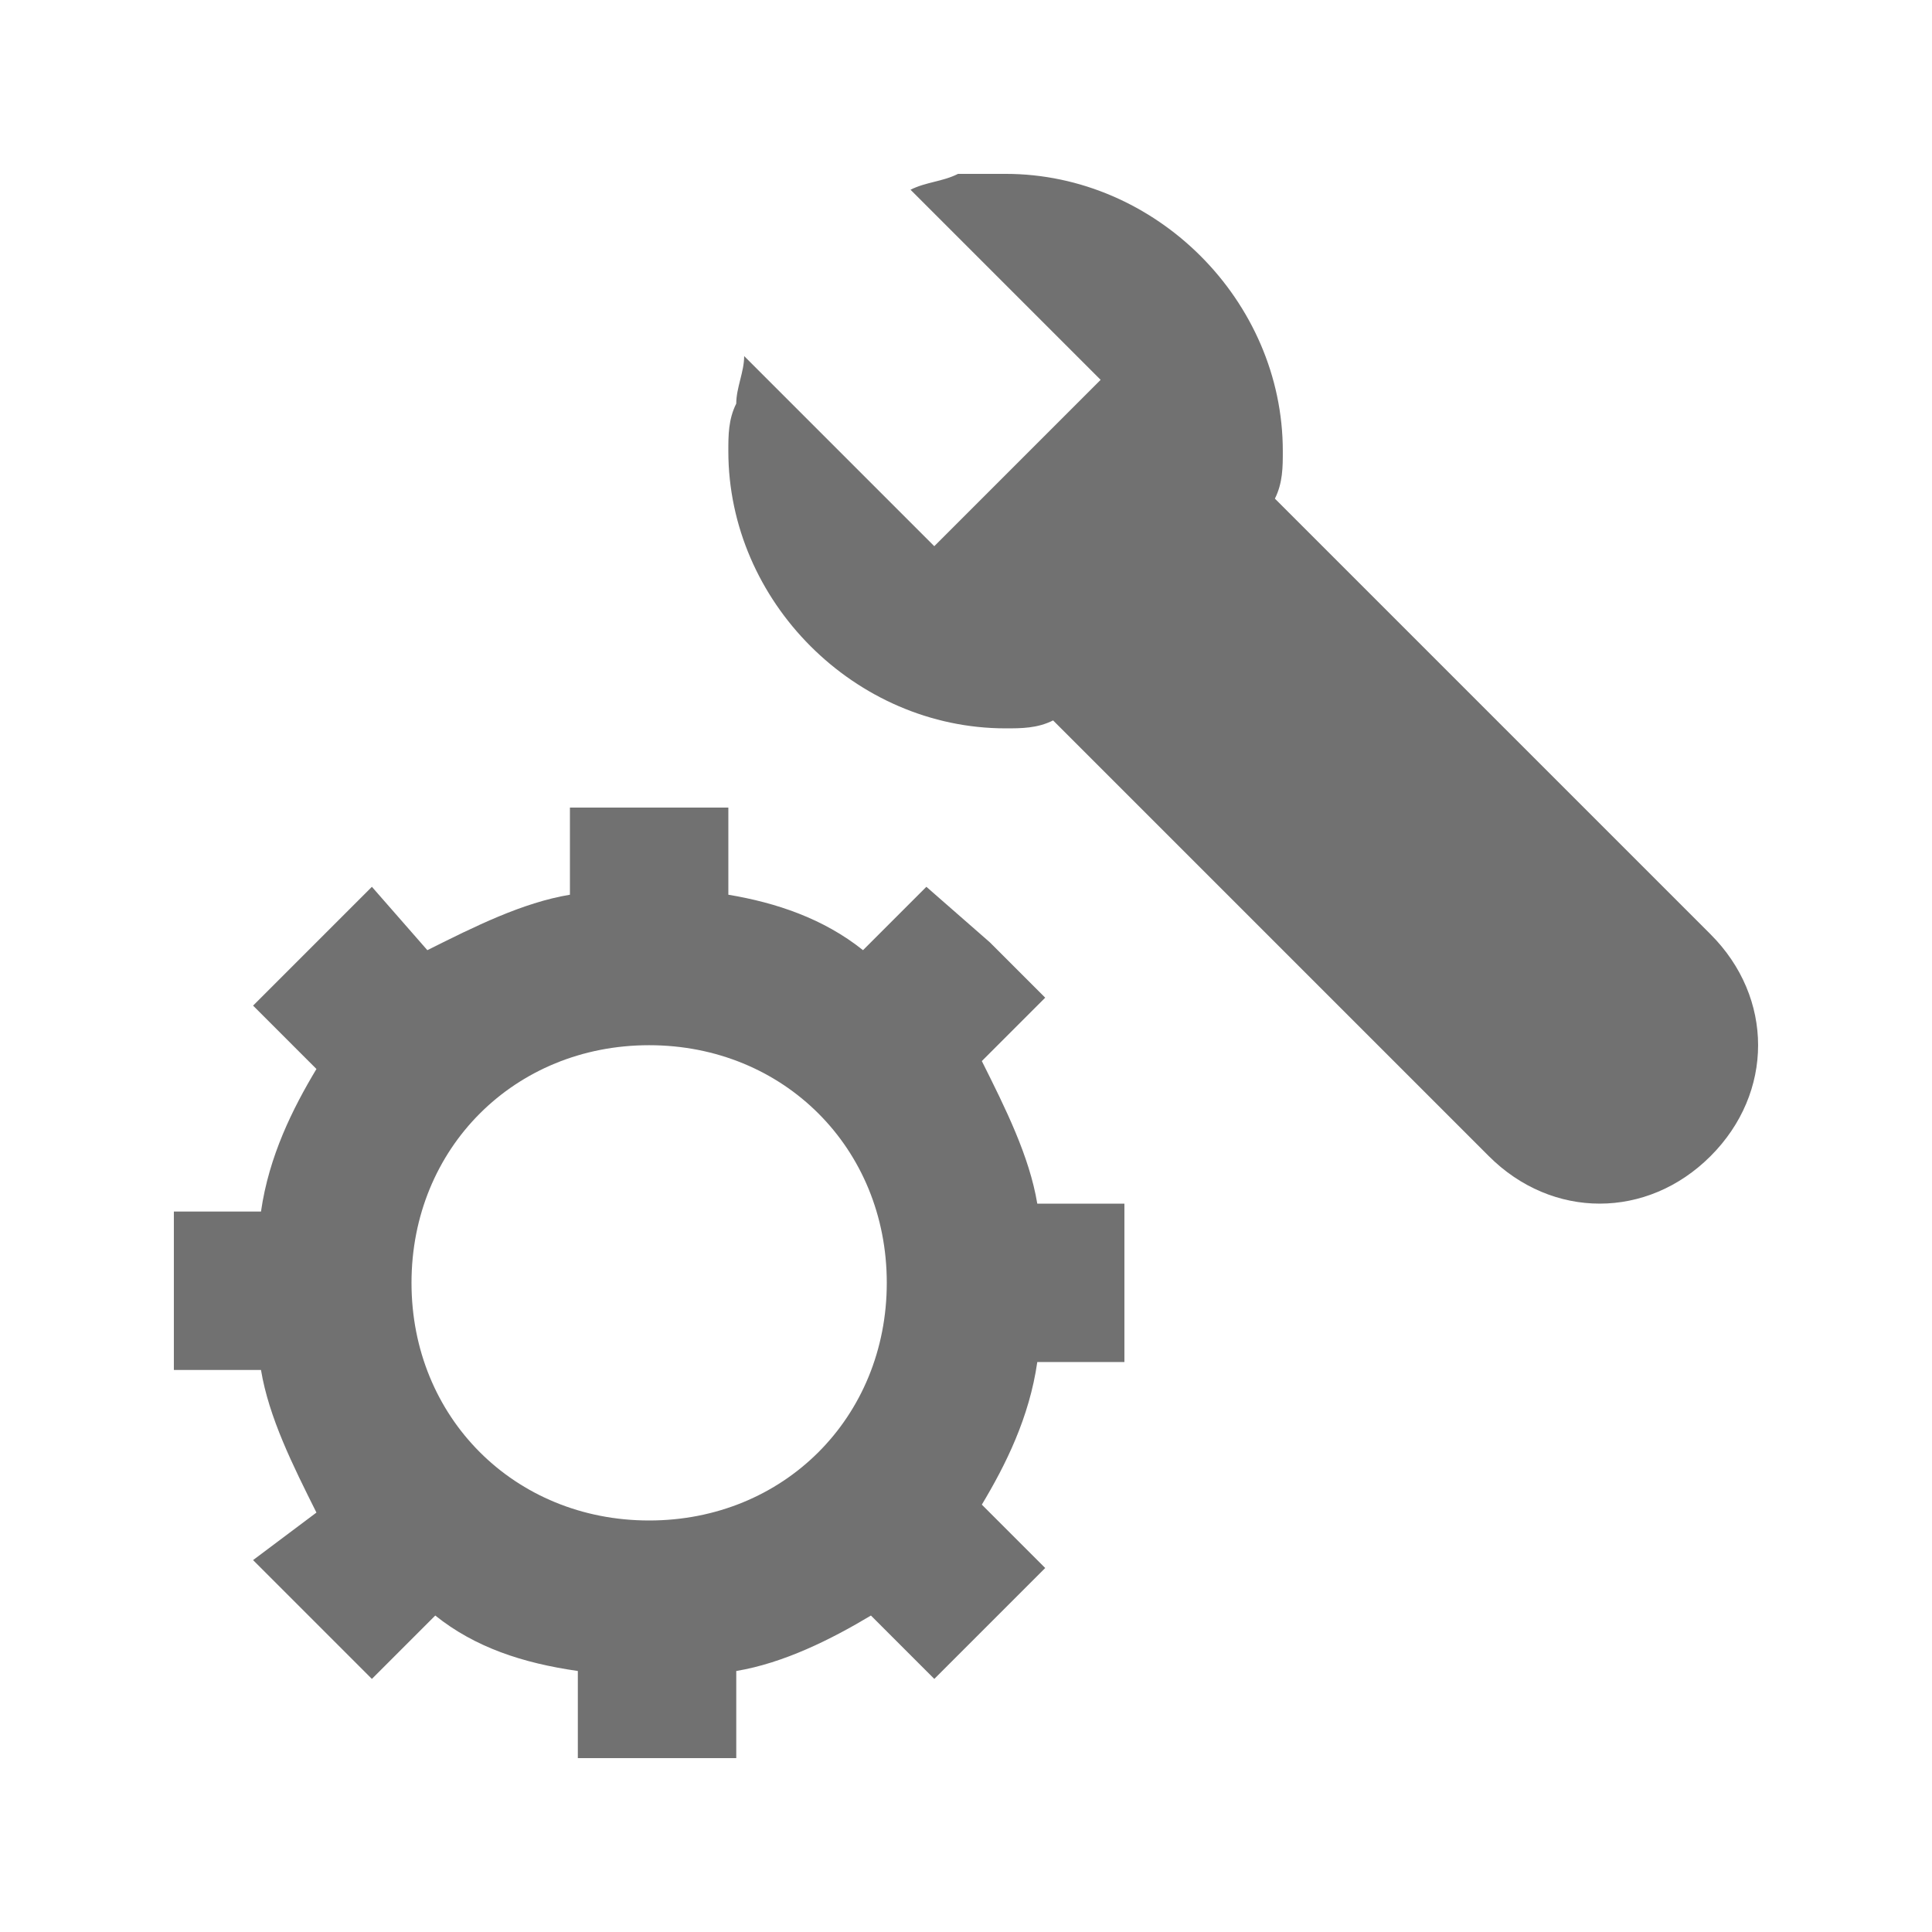
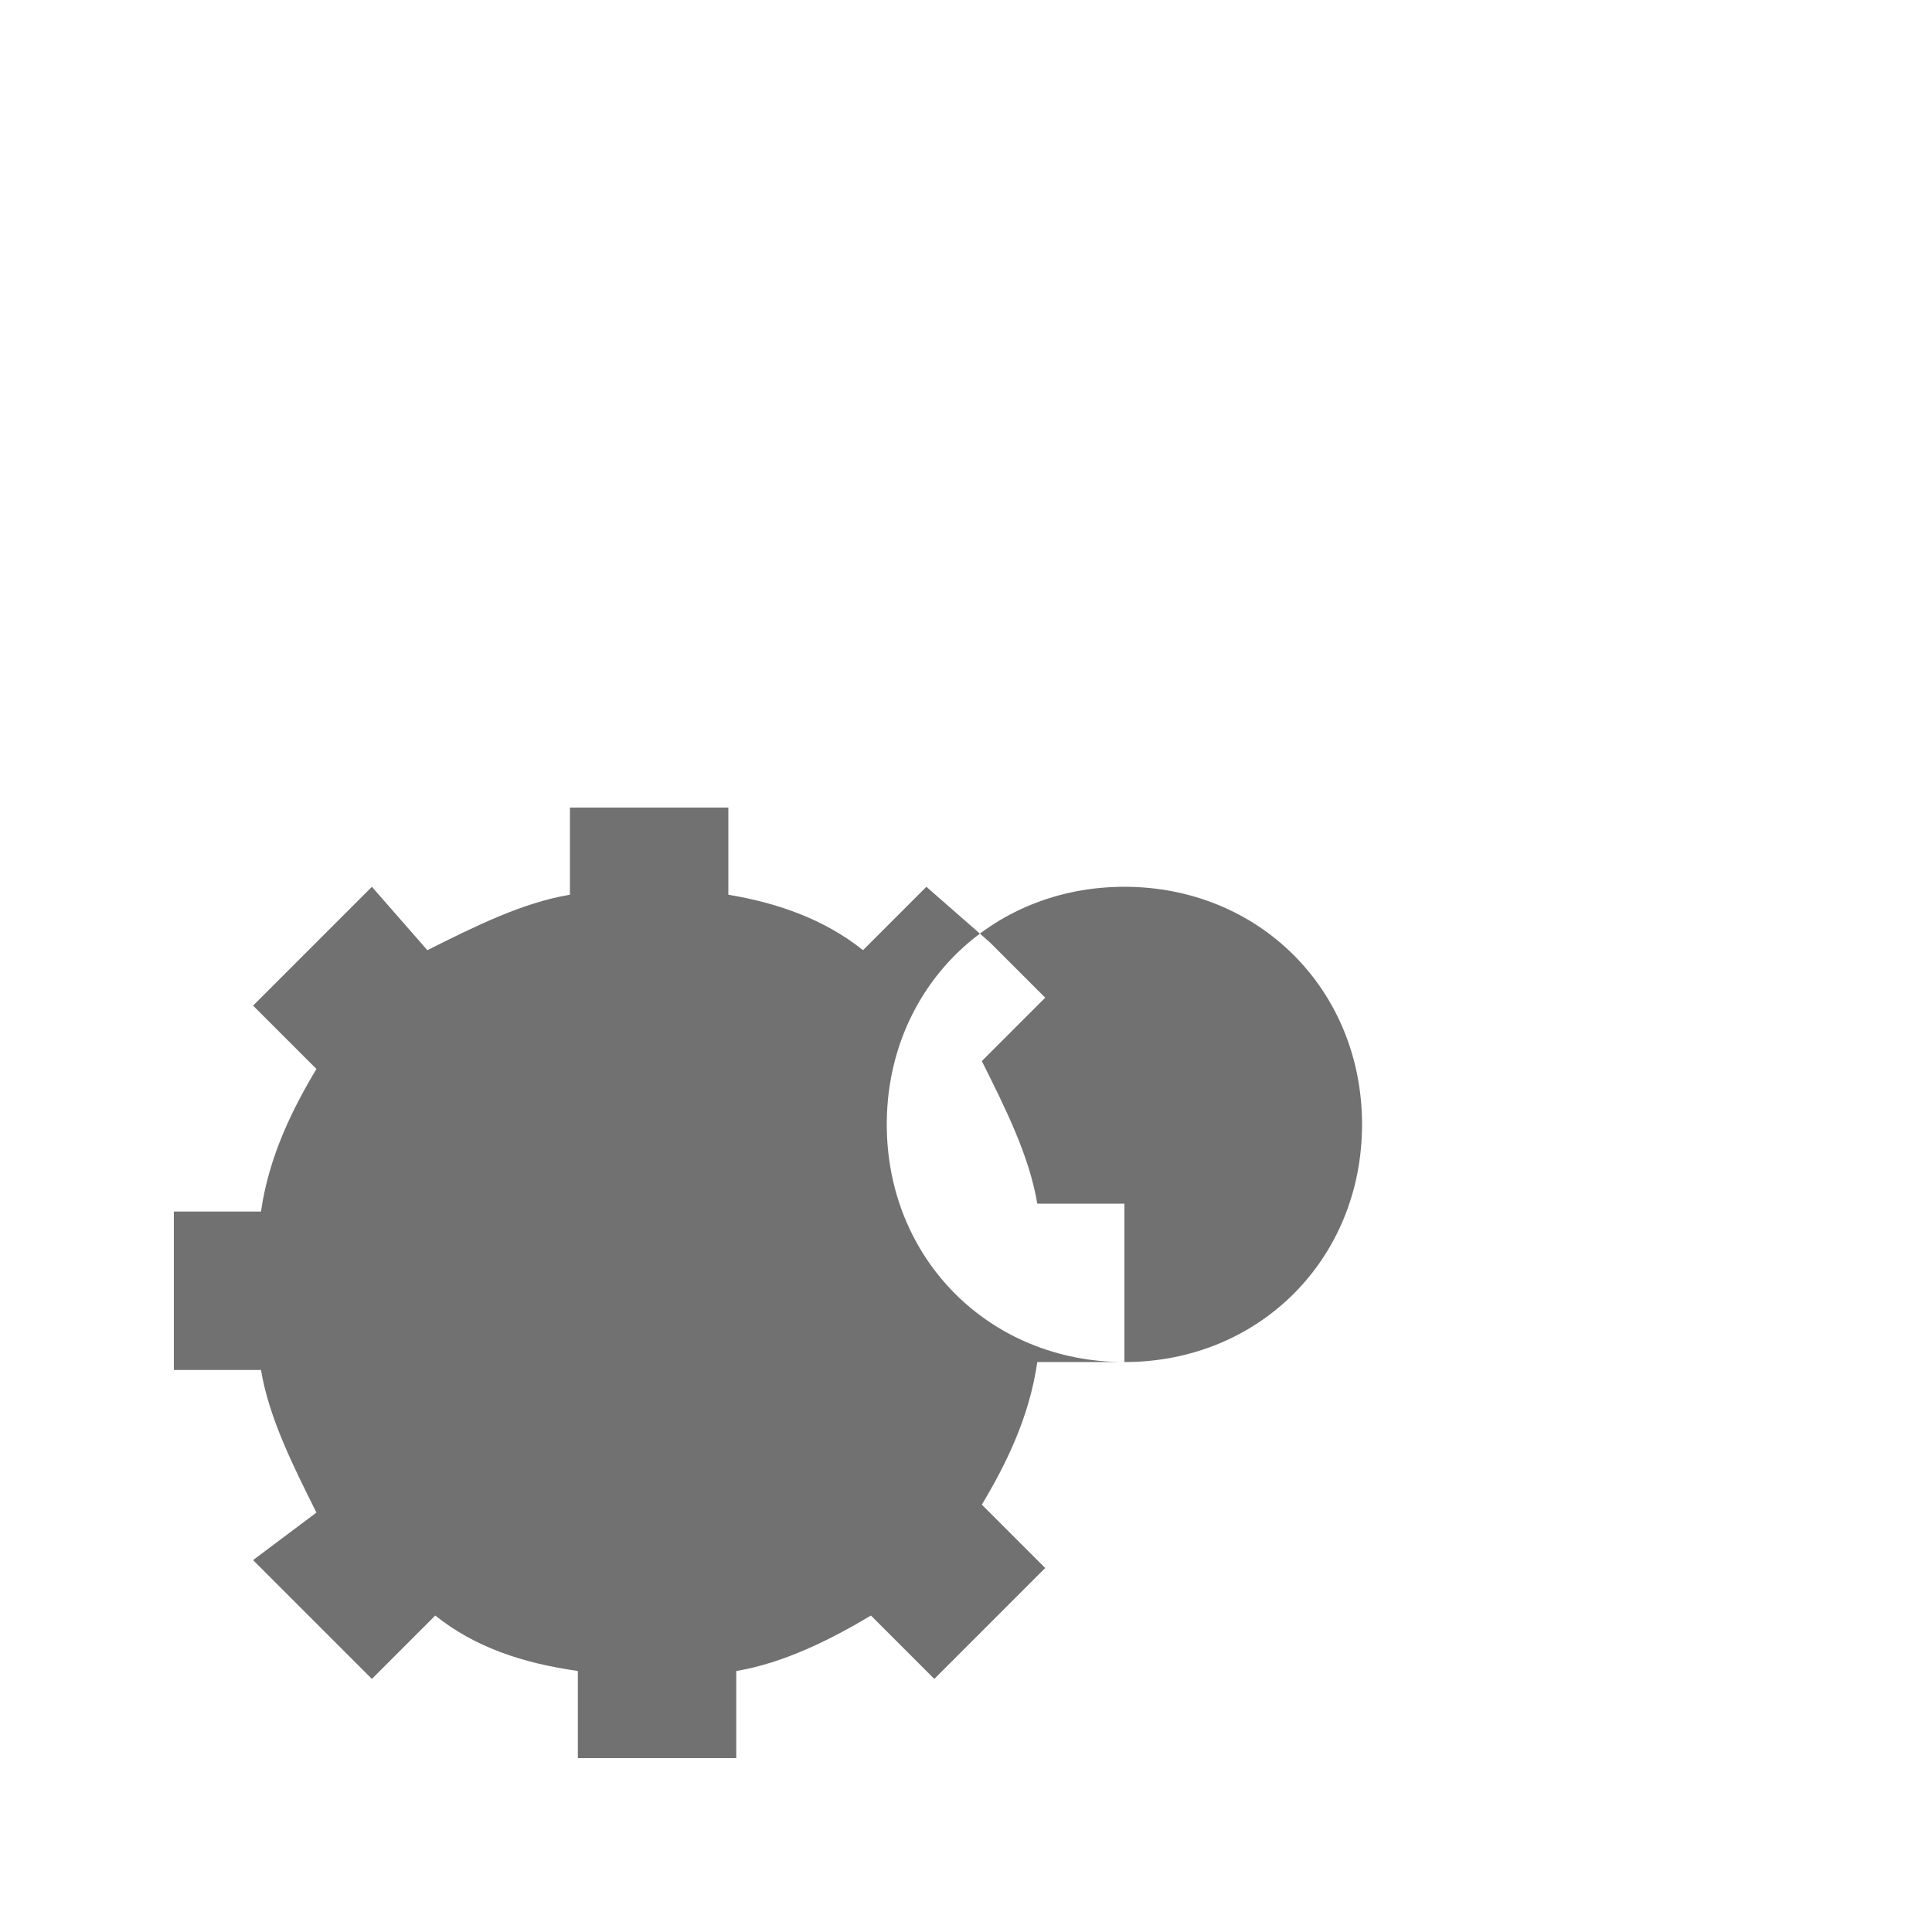
<svg xmlns="http://www.w3.org/2000/svg" width="800px" height="800px" version="1.1" viewBox="144 144 512 512">
  <g fill="#717171">
-     <path d="m441.98 504.96v-41.984h-23.09c-2.098-12.594-8.398-25.191-14.695-37.785l16.793-16.793-14.695-14.695-16.793-14.691-16.793 16.793c-10.496-8.398-23.09-12.594-35.688-14.695v-23.09h-41.984v23.09c-12.594 2.098-25.191 8.398-37.785 14.695l-14.695-16.793-31.488 31.488 16.793 16.793c-6.297 10.496-12.594 23.09-14.695 37.785h-23.09v41.984h23.09c2.098 12.594 8.398 25.191 14.695 37.785l-16.793 12.594 31.488 31.488 16.793-16.793c10.496 8.398 23.09 12.594 37.785 14.695v23.09h41.984v-23.09c12.594-2.098 25.191-8.398 35.688-14.695l16.793 16.793 29.391-29.391-16.793-16.793c6.297-10.496 12.594-23.09 14.695-37.785zm-125.95 41.984c-35.688 0-62.977-27.289-62.977-62.977s27.289-62.977 62.977-62.977 62.977 27.289 62.977 62.977-27.293 62.977-62.977 62.977z" />
-     <path d="m597.32 450.38c-16.793 16.793-41.984 16.793-58.777 0l-115.46-115.46c-4.199 2.102-8.398 2.102-12.594 2.102-39.887 0-73.473-33.59-73.473-73.473 0-4.199 0-8.398 2.098-12.594 0-4.199 2.098-8.398 2.098-12.594l50.383 50.383 44.082-44.082-50.383-50.383c4.199-2.098 8.398-2.098 12.594-4.199 4.203-0.004 8.402-0.004 12.602-0.004 39.883 0 73.469 33.586 73.469 73.473 0 4.199 0 8.398-2.098 12.594l115.46 115.46c16.793 16.793 16.793 41.984 0 58.777z" />
+     <path d="m441.98 504.96v-41.984h-23.09c-2.098-12.594-8.398-25.191-14.695-37.785l16.793-16.793-14.695-14.695-16.793-14.691-16.793 16.793c-10.496-8.398-23.09-12.594-35.688-14.695v-23.09h-41.984v23.09c-12.594 2.098-25.191 8.398-37.785 14.695l-14.695-16.793-31.488 31.488 16.793 16.793c-6.297 10.496-12.594 23.09-14.695 37.785h-23.09v41.984h23.09c2.098 12.594 8.398 25.191 14.695 37.785l-16.793 12.594 31.488 31.488 16.793-16.793c10.496 8.398 23.09 12.594 37.785 14.695v23.09h41.984v-23.09c12.594-2.098 25.191-8.398 35.688-14.695l16.793 16.793 29.391-29.391-16.793-16.793c6.297-10.496 12.594-23.09 14.695-37.785zc-35.688 0-62.977-27.289-62.977-62.977s27.289-62.977 62.977-62.977 62.977 27.289 62.977 62.977-27.293 62.977-62.977 62.977z" />
  </g>
</svg>